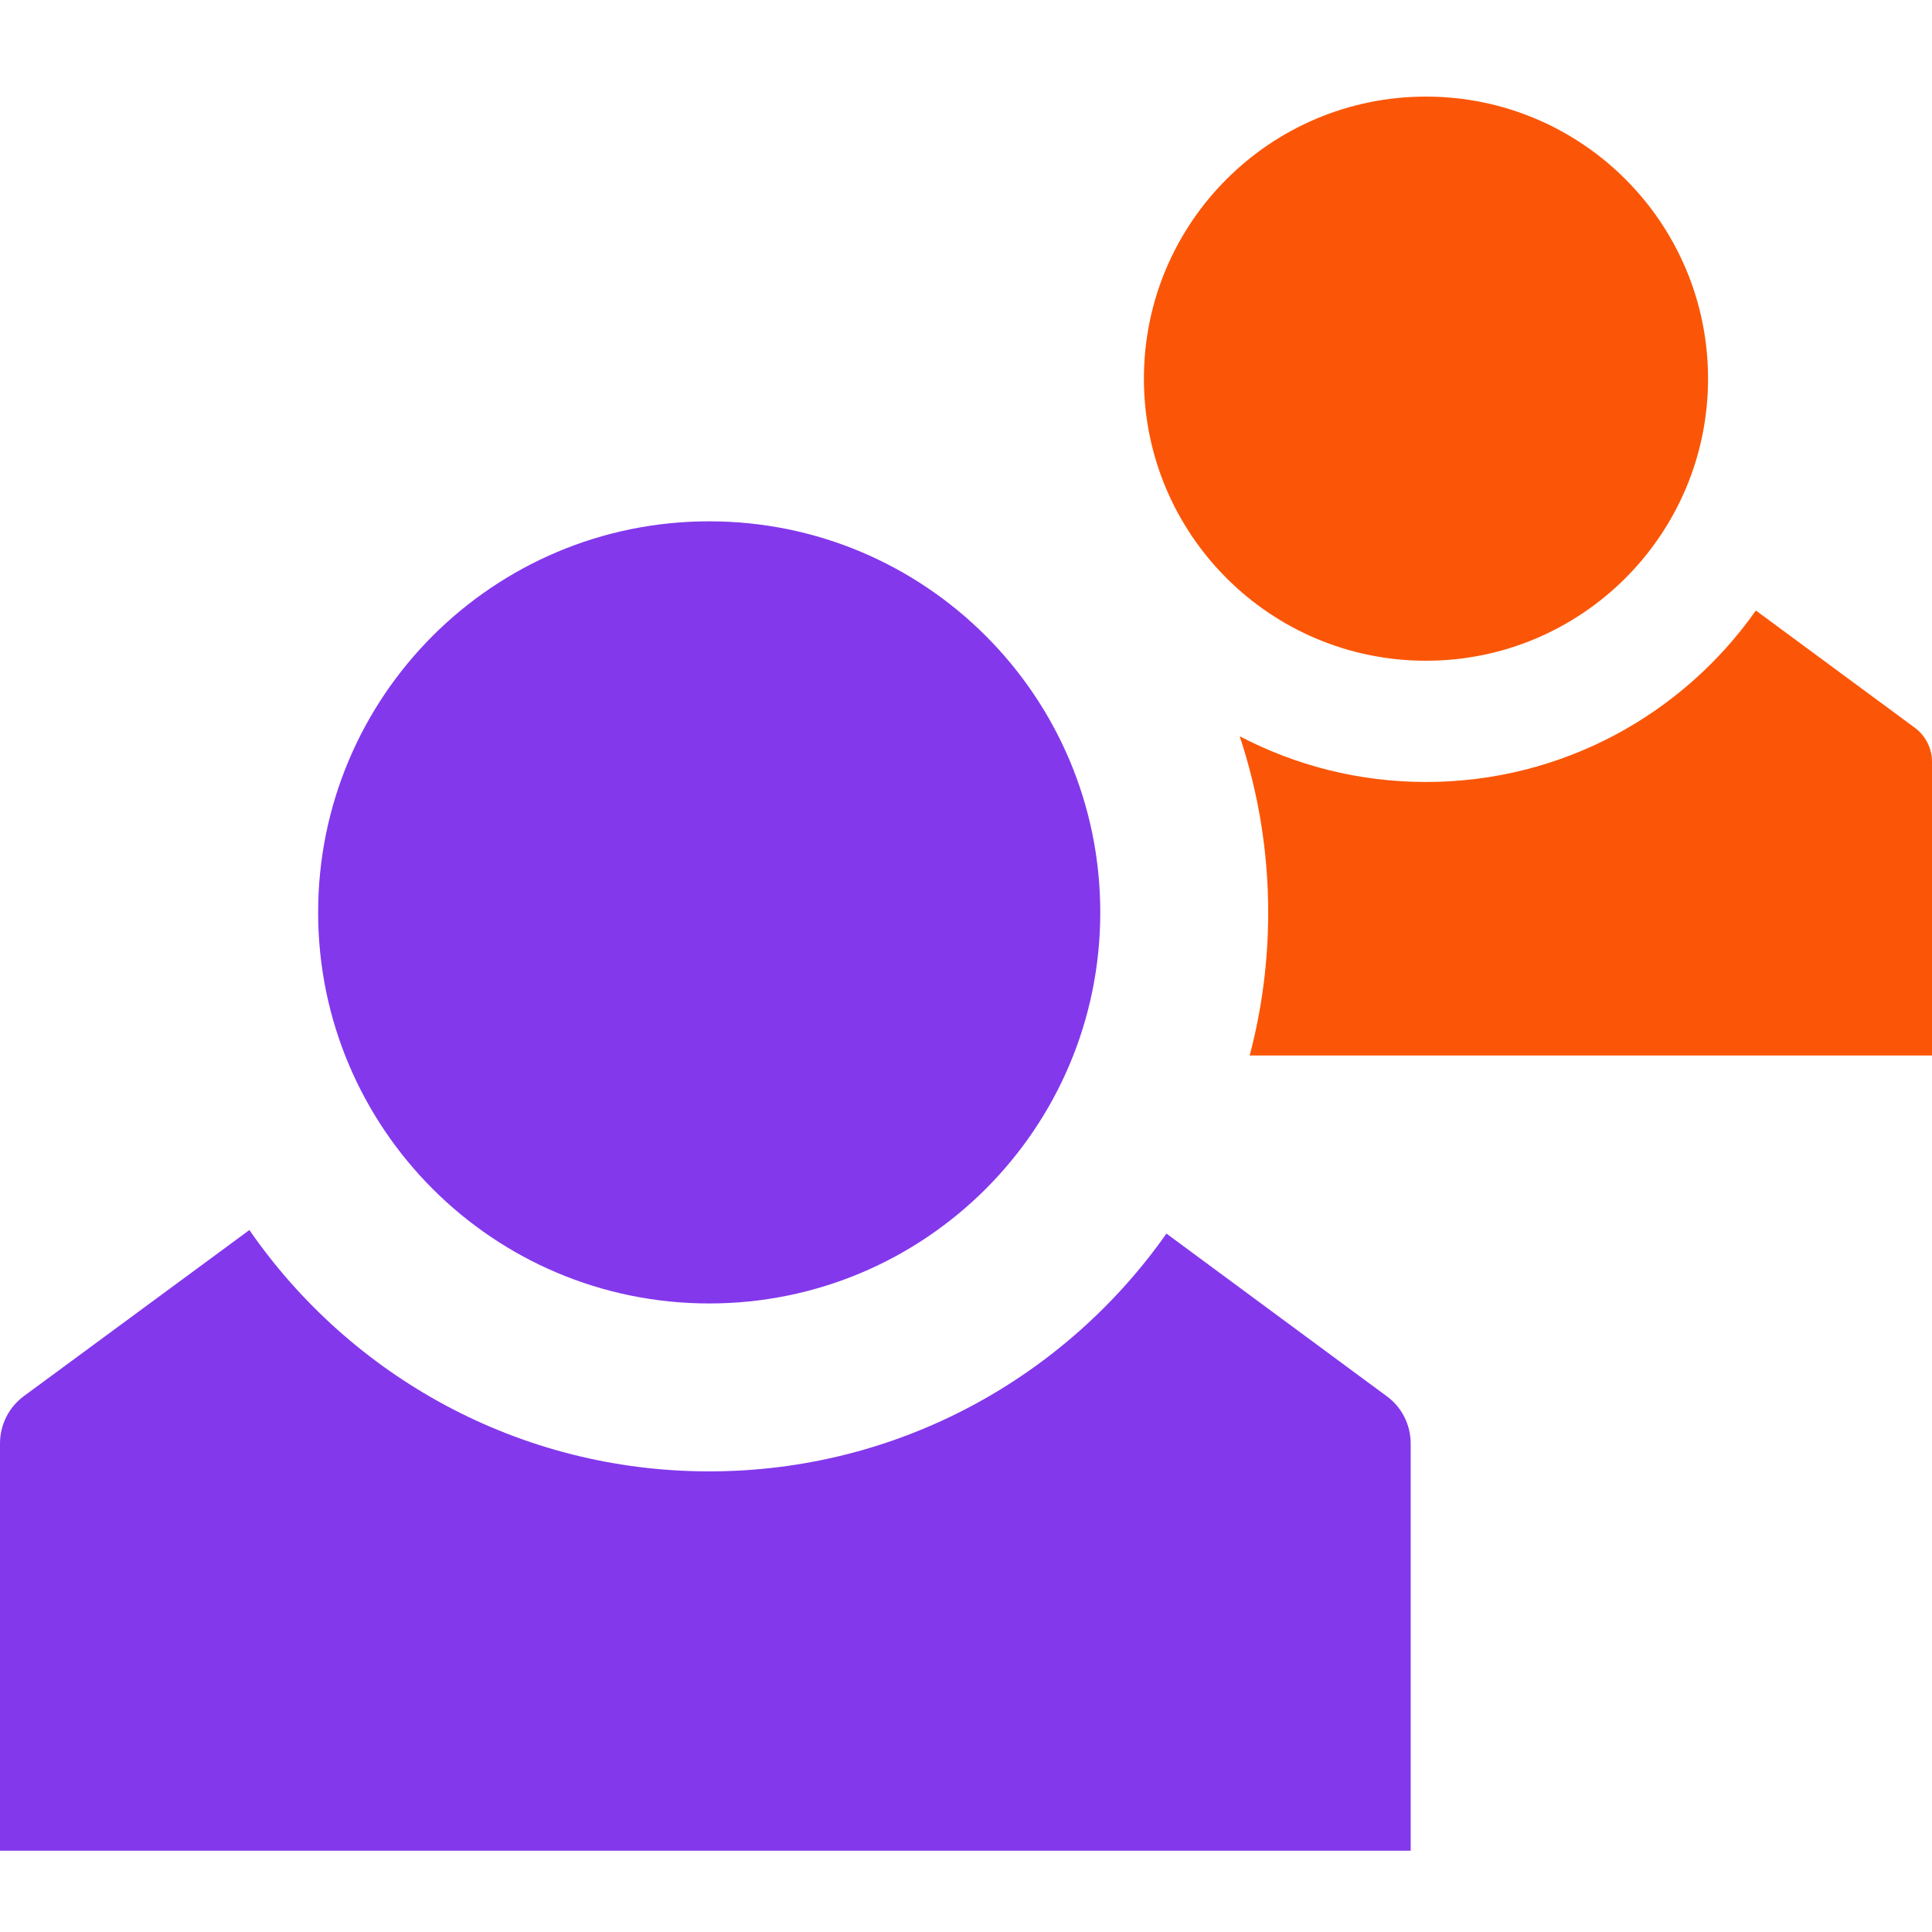
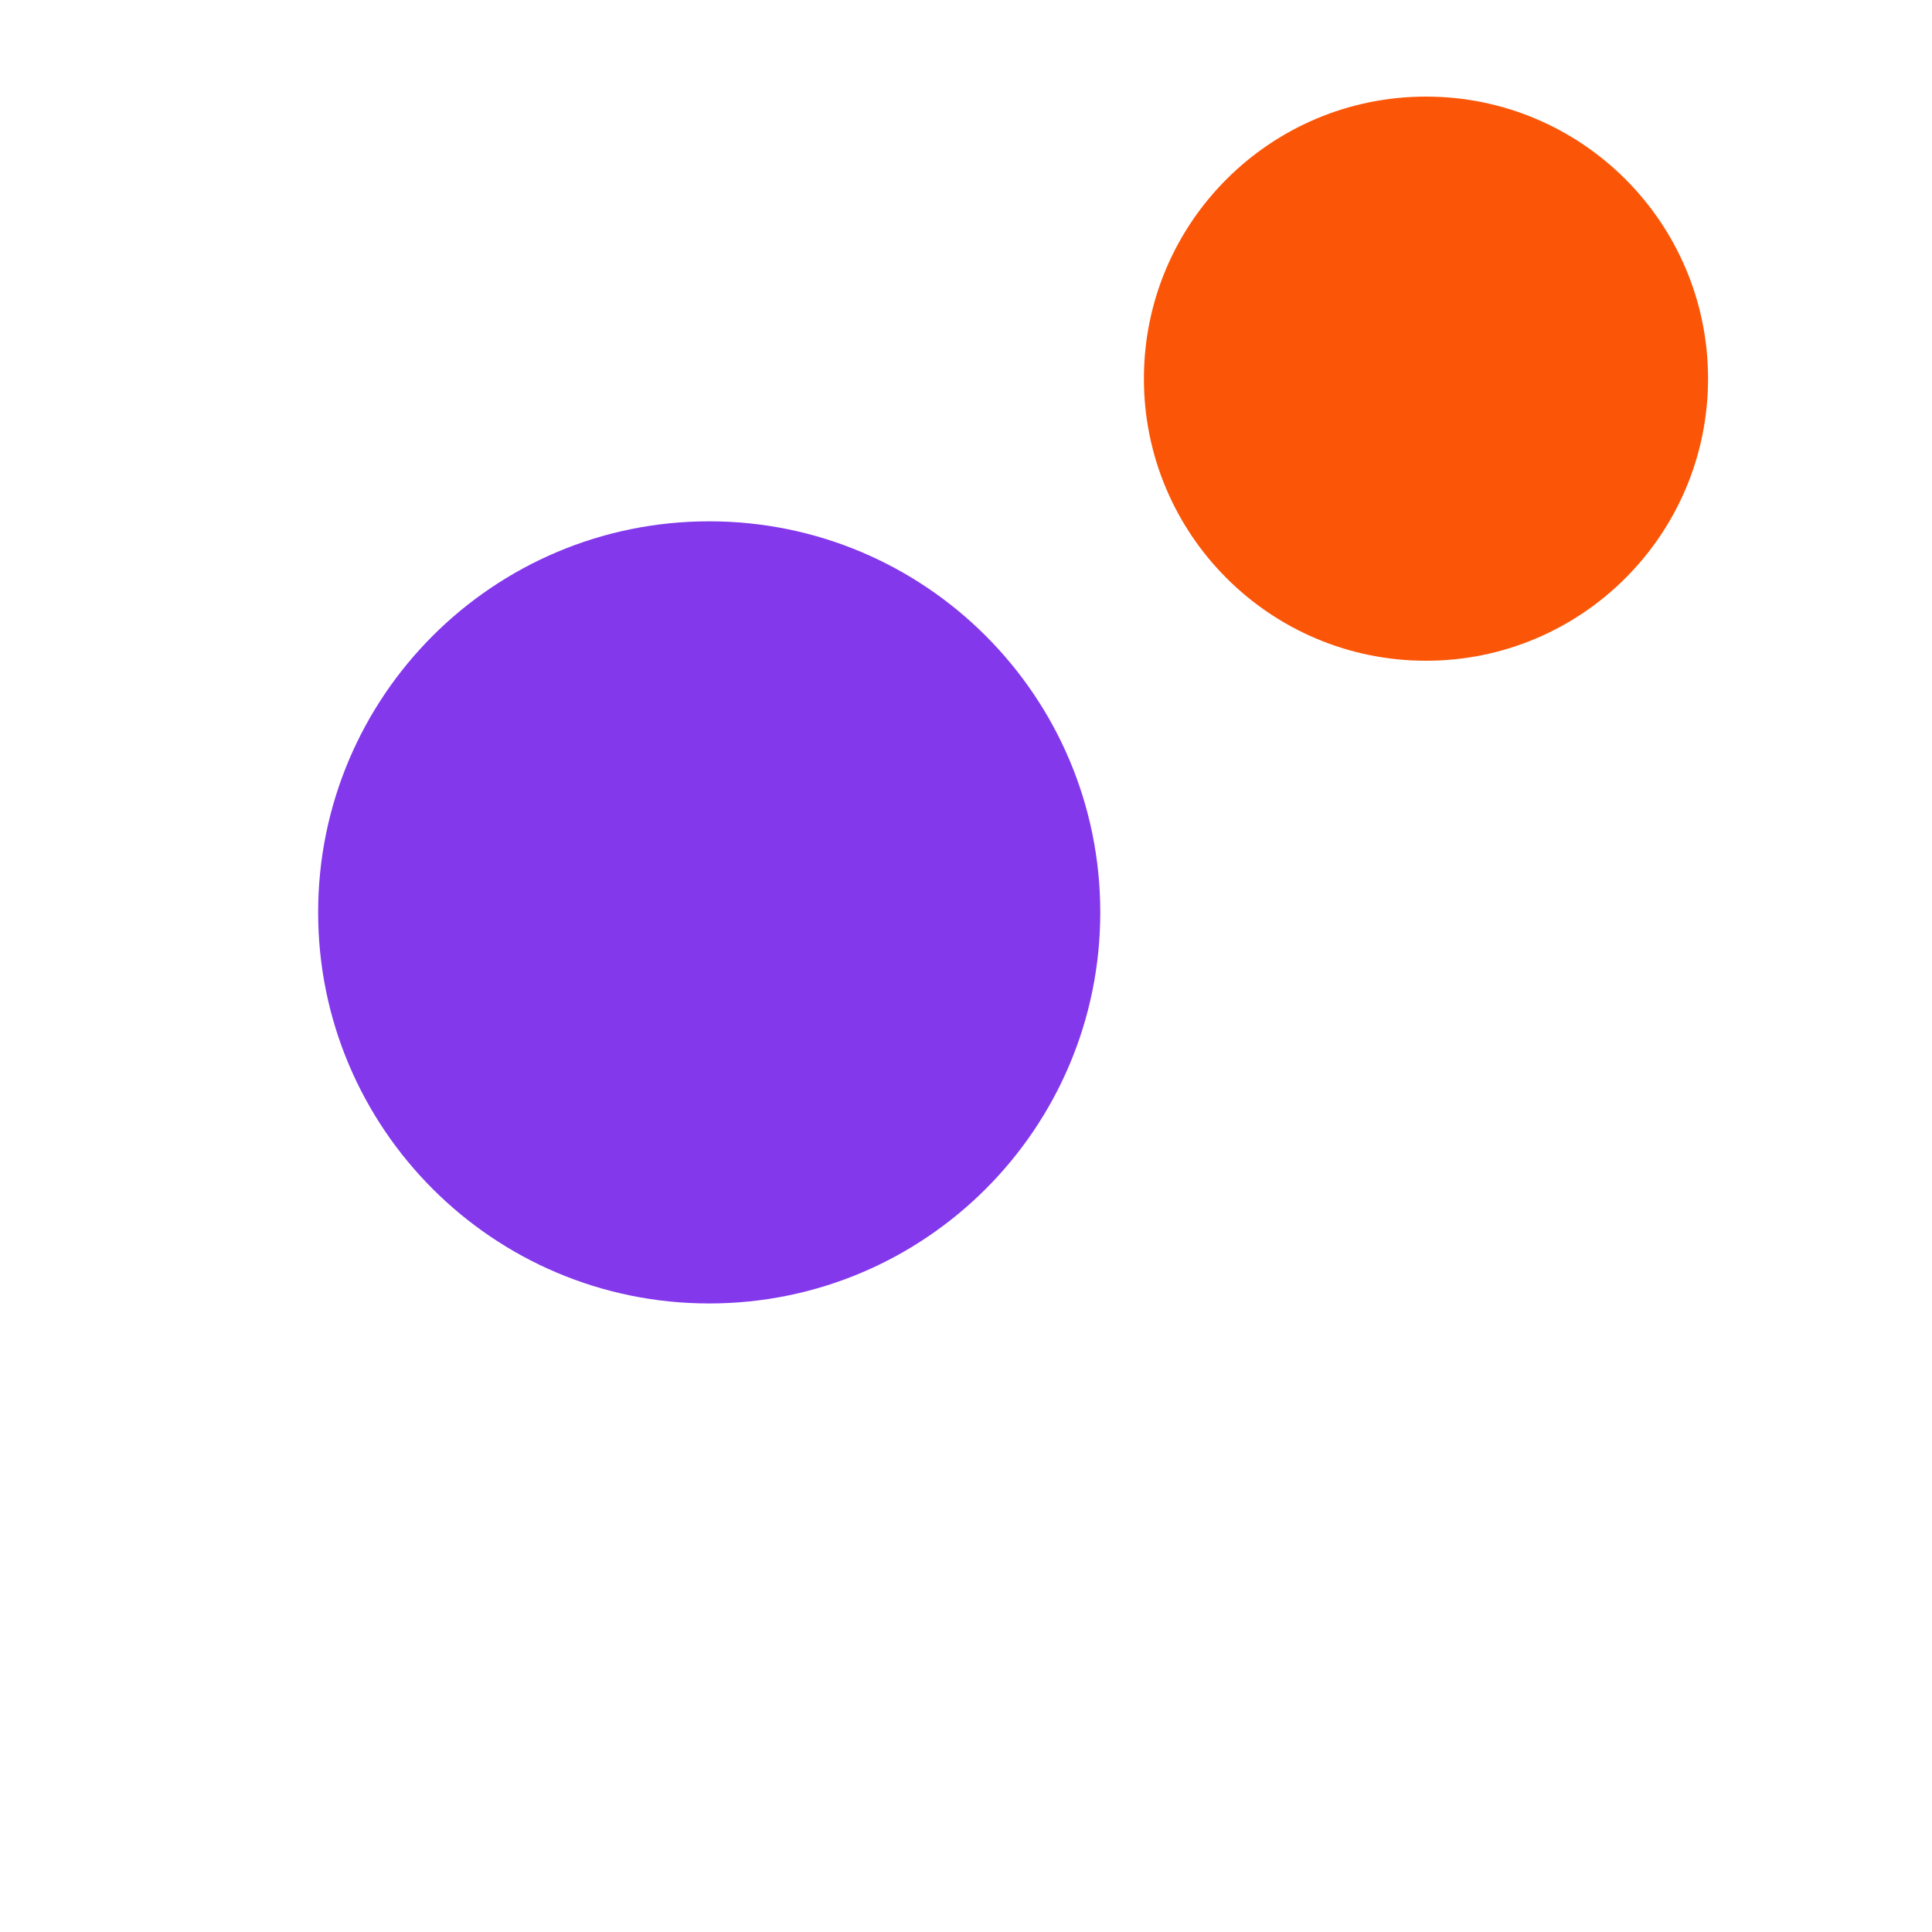
<svg xmlns="http://www.w3.org/2000/svg" width="120" height="120" viewBox="0 0 120 120" fill="none">
-   <path d="M72.45 76.62C66.17 85.55 55.79 91.39 44.05 91.39C32.2 91.39 21.75 85.45 15.49 76.4L1.49 86.71C0.55 87.4 0 88.49 0 89.66V114.95H87.62V89.66C87.62 88.5 87.07 87.4 86.13 86.72L72.45 76.62Z" fill="#8338EC" />
  <path d="M44.05 80.96C57.465 80.96 68.34 70.085 68.34 56.67C68.34 43.255 57.465 32.38 44.05 32.38C30.635 32.38 19.76 43.255 19.76 56.67C19.76 70.085 30.635 80.96 44.05 80.96Z" fill="#8338EC" />
-   <path d="M120 47.32C120 46.48 119.6 45.69 118.93 45.2L109.06 37.92C104.53 44.36 97.04 48.57 88.57 48.57C84.39 48.57 80.46 47.54 77 45.73C78.14 49.17 78.77 52.85 78.77 56.67C78.77 59.74 78.37 62.72 77.62 65.56H120V47.32Z" fill="#FB5607" />
  <path d="M88.57 41.04C98.246 41.04 106.09 33.196 106.09 23.52C106.09 13.844 98.246 6 88.57 6C78.894 6 71.05 13.844 71.05 23.52C71.05 33.196 78.894 41.04 88.57 41.04Z" fill="#FB5607" />
</svg>